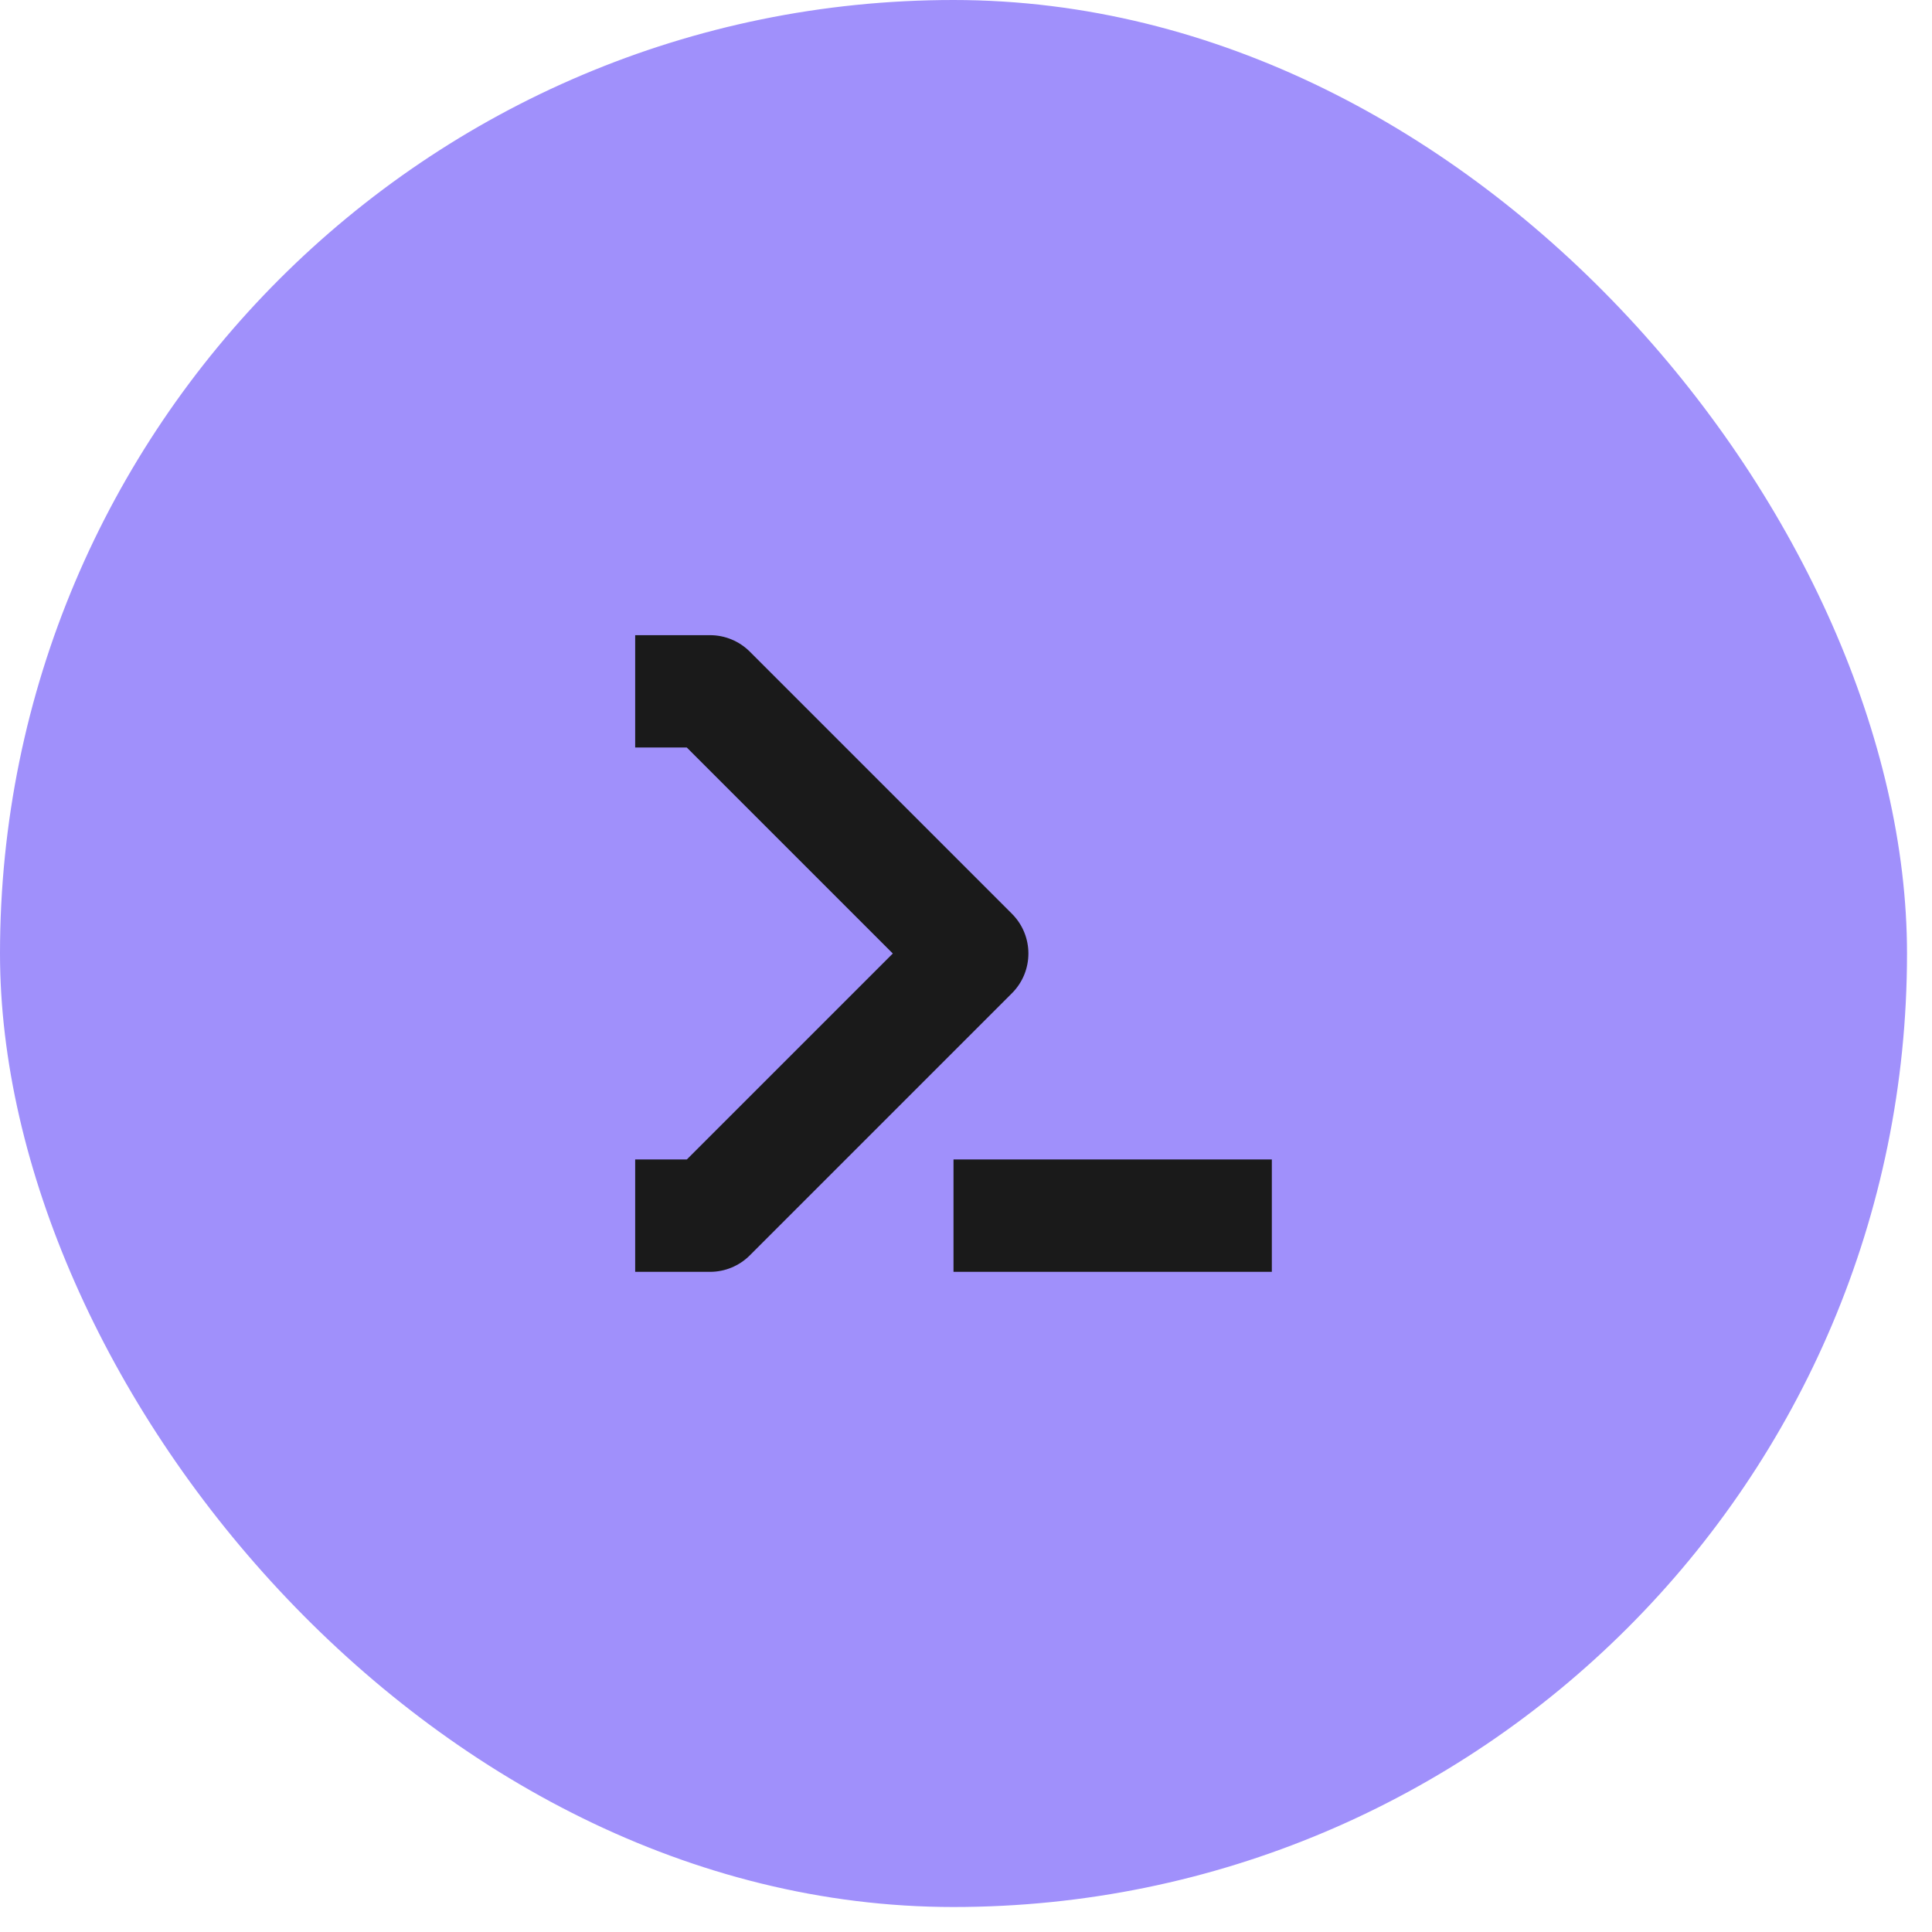
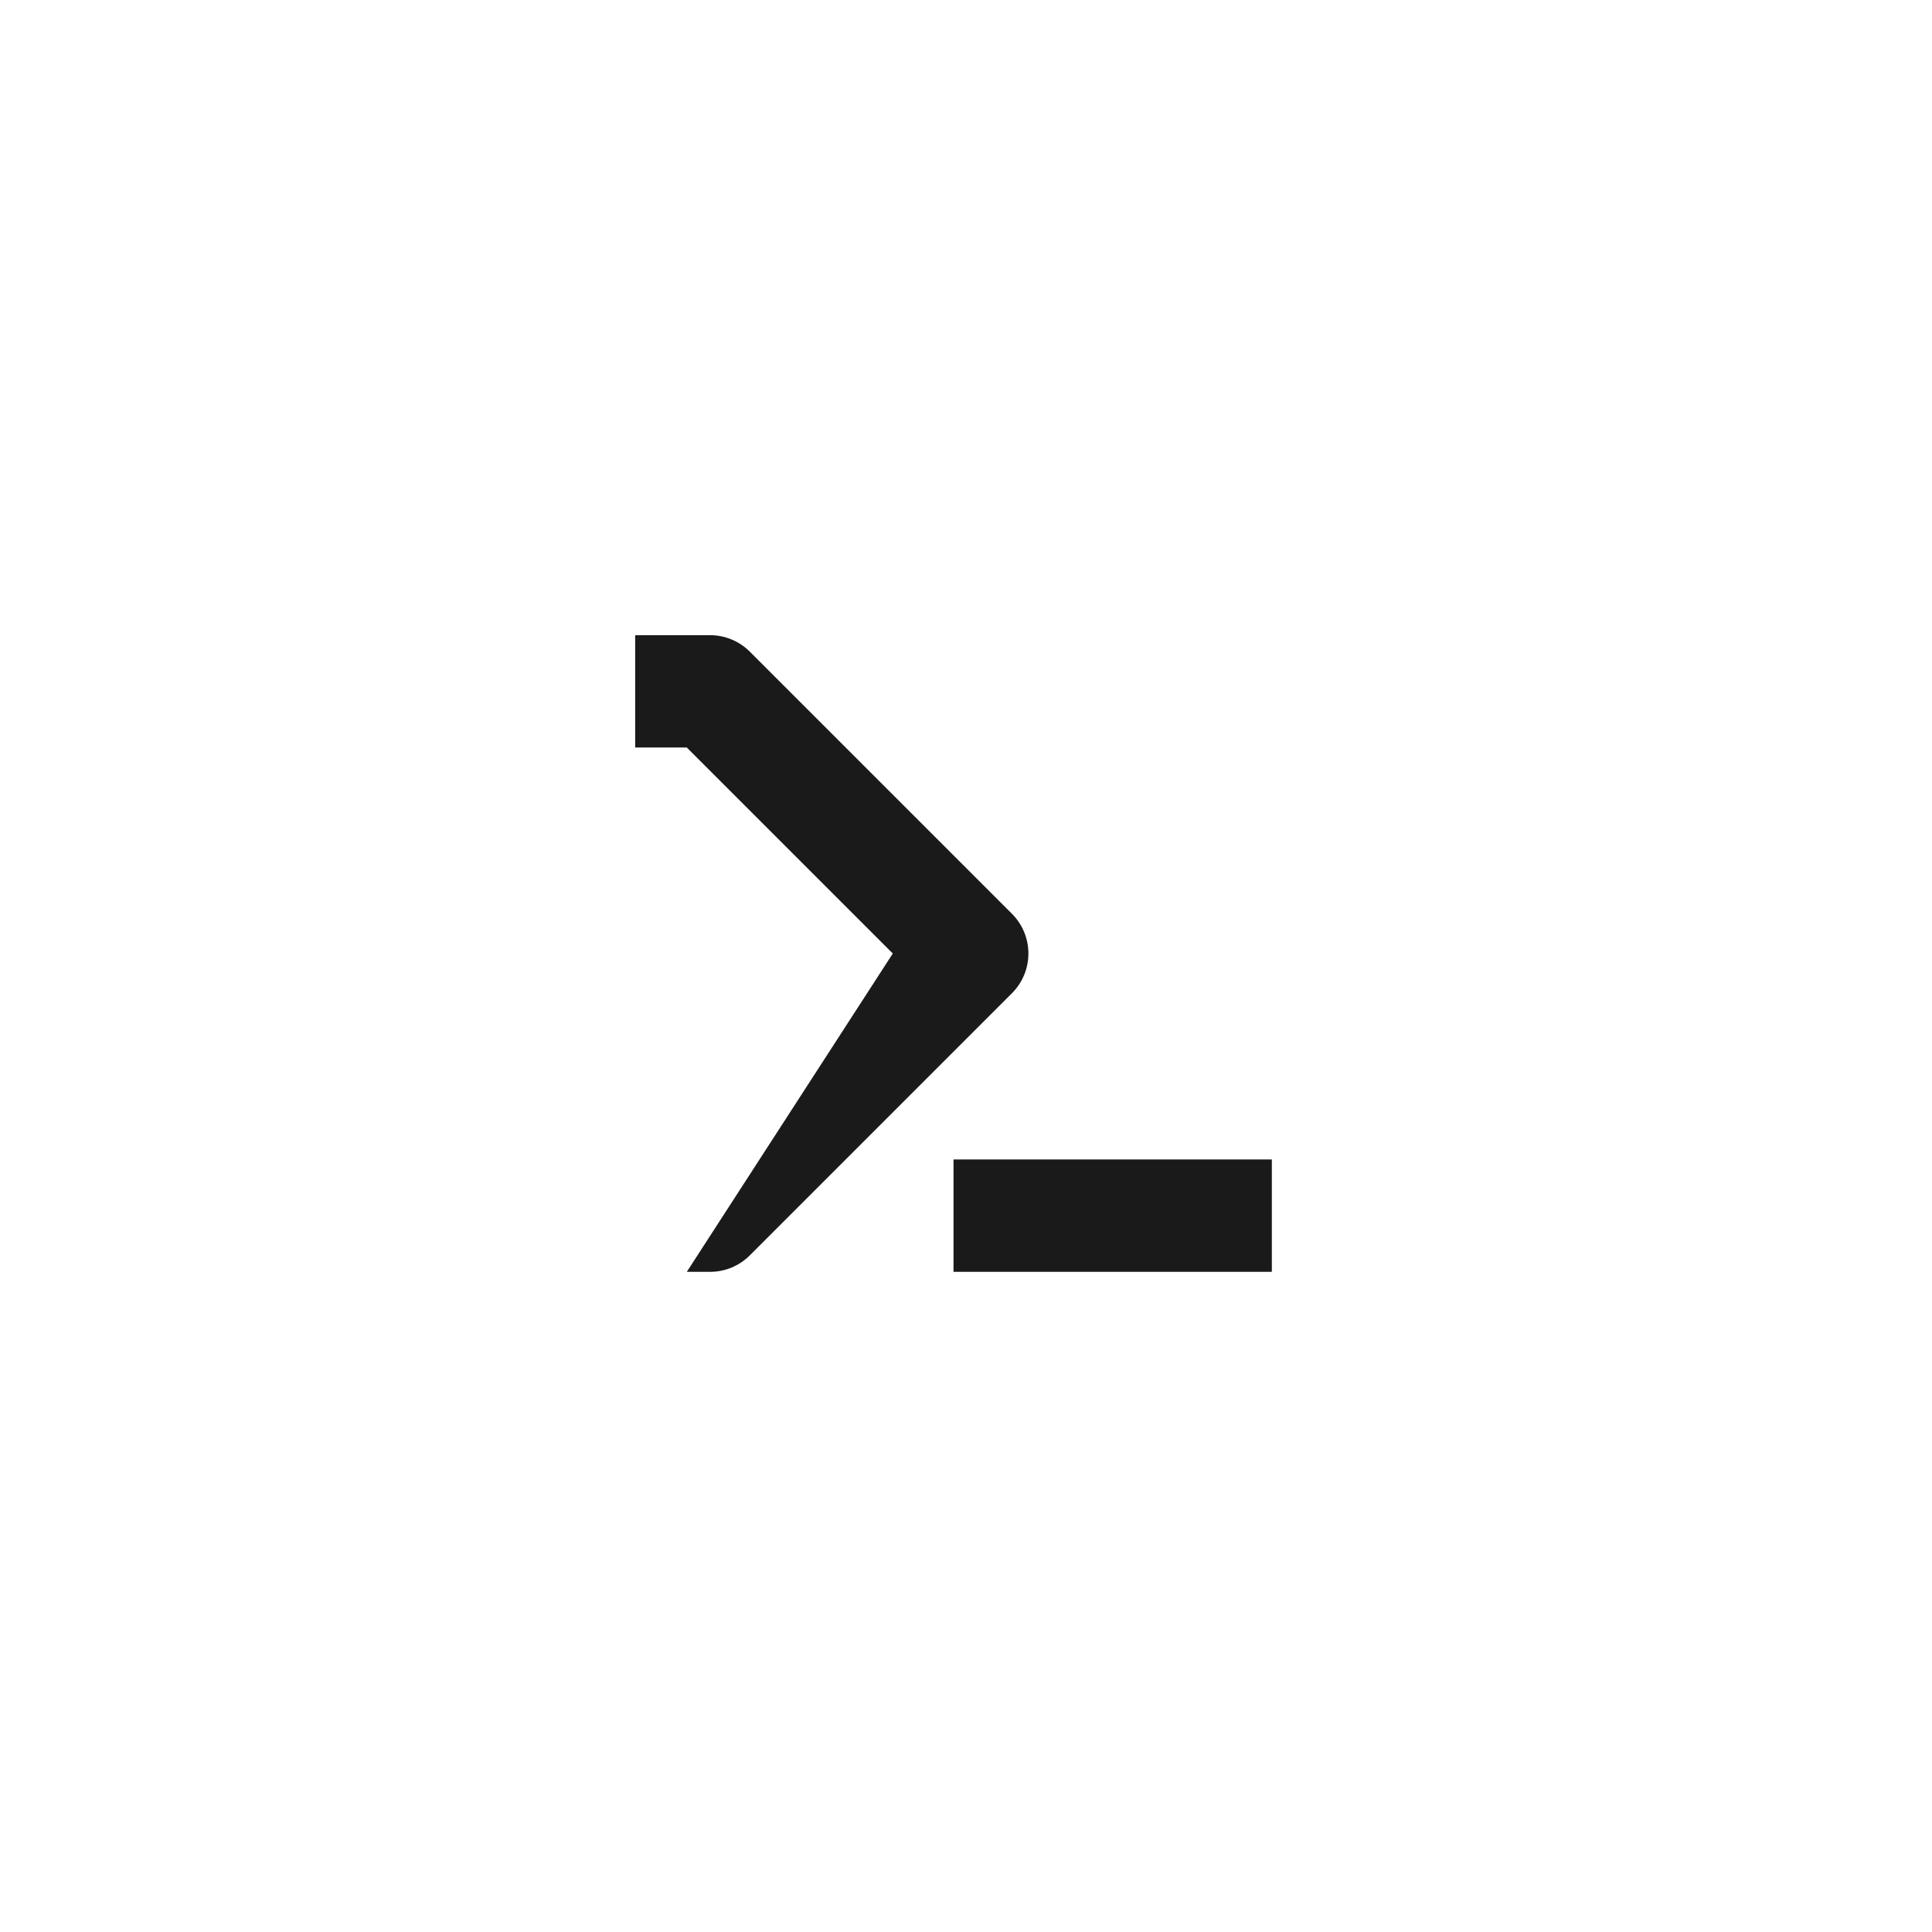
<svg xmlns="http://www.w3.org/2000/svg" fill="none" height="100%" overflow="visible" preserveAspectRatio="none" style="display: block;" viewBox="0 0 73 73" width="100%">
  <g id="icon">
-     <rect fill="#A090FB" height="72.056" rx="36.028" width="72.056" />
-     <path d="M26.83 24C27.393 24 27.933 24.224 28.331 24.622L38.236 34.527C39.065 35.356 39.065 36.7 38.236 37.529L28.331 47.434C27.933 47.832 27.393 48.056 26.83 48.056H24V43.81H25.951L33.734 36.028L25.951 28.245H24V24H26.83ZM48.056 43.81V48.056H36.028V43.81H48.056Z" fill="#1A1A1A" id="Vector" />
+     <path d="M26.83 24C27.393 24 27.933 24.224 28.331 24.622L38.236 34.527C39.065 35.356 39.065 36.7 38.236 37.529L28.331 47.434C27.933 47.832 27.393 48.056 26.83 48.056H24H25.951L33.734 36.028L25.951 28.245H24V24H26.83ZM48.056 43.81V48.056H36.028V43.81H48.056Z" fill="#1A1A1A" id="Vector" />
  </g>
</svg>